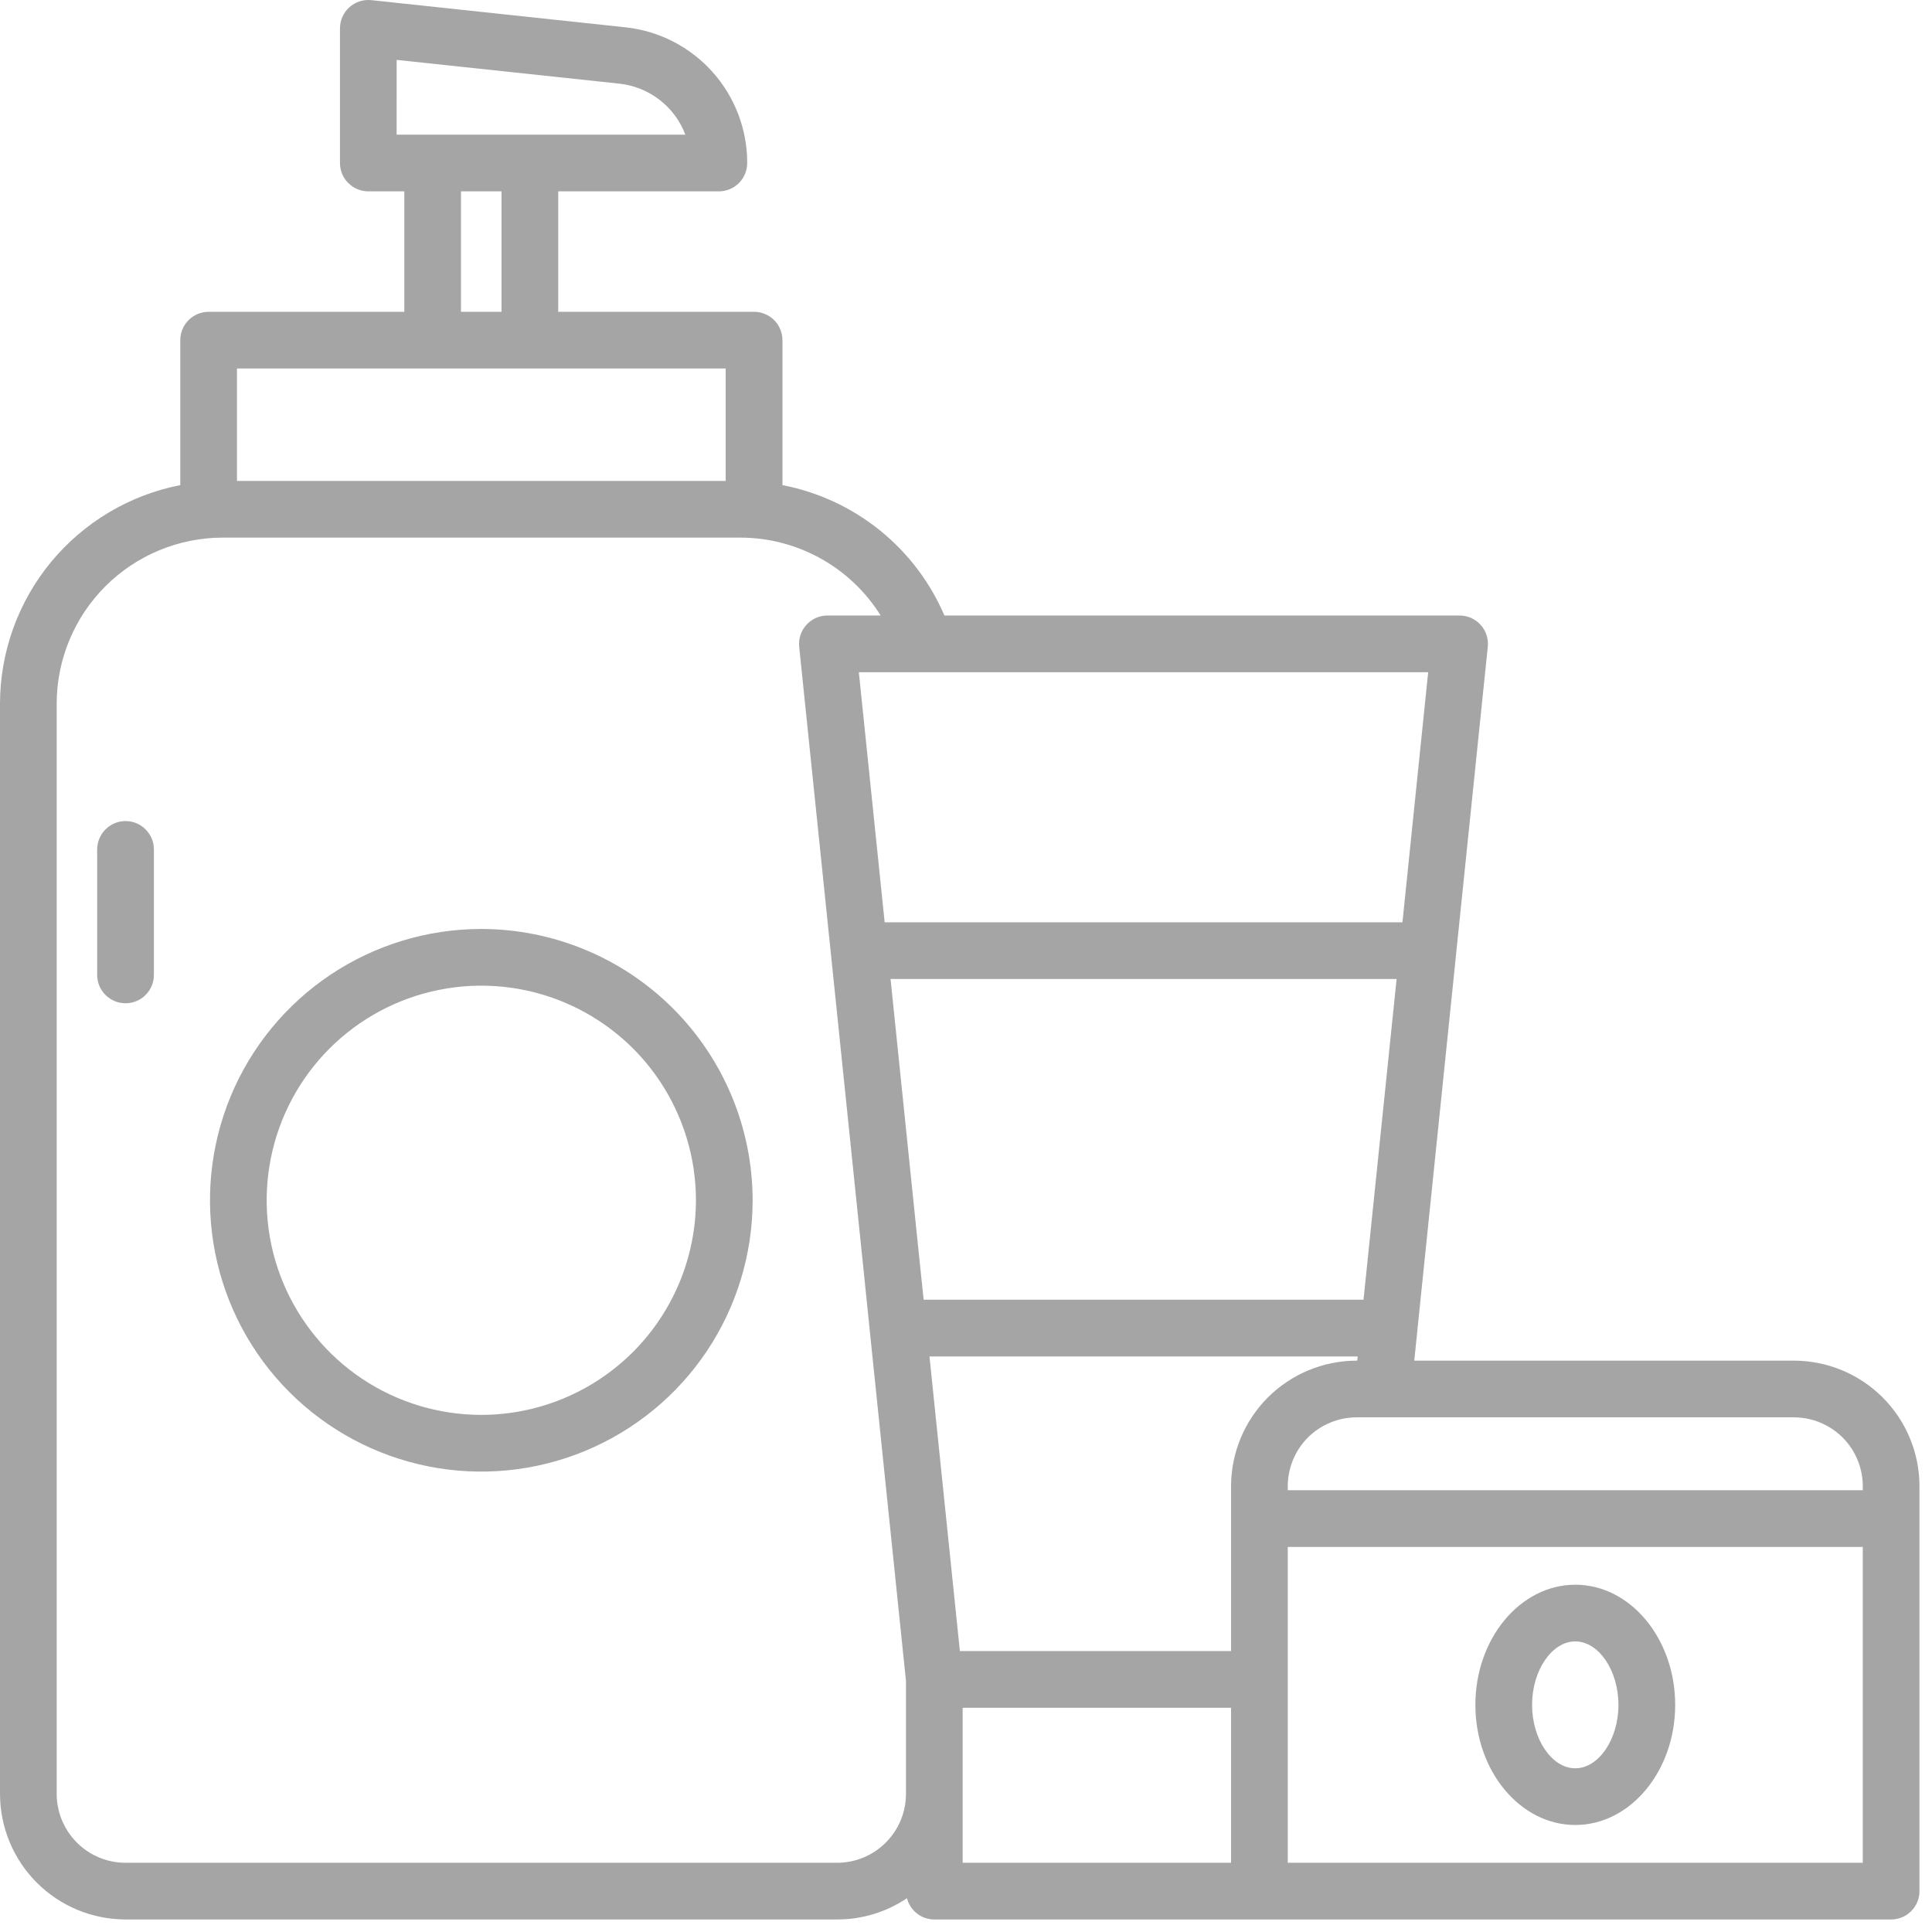
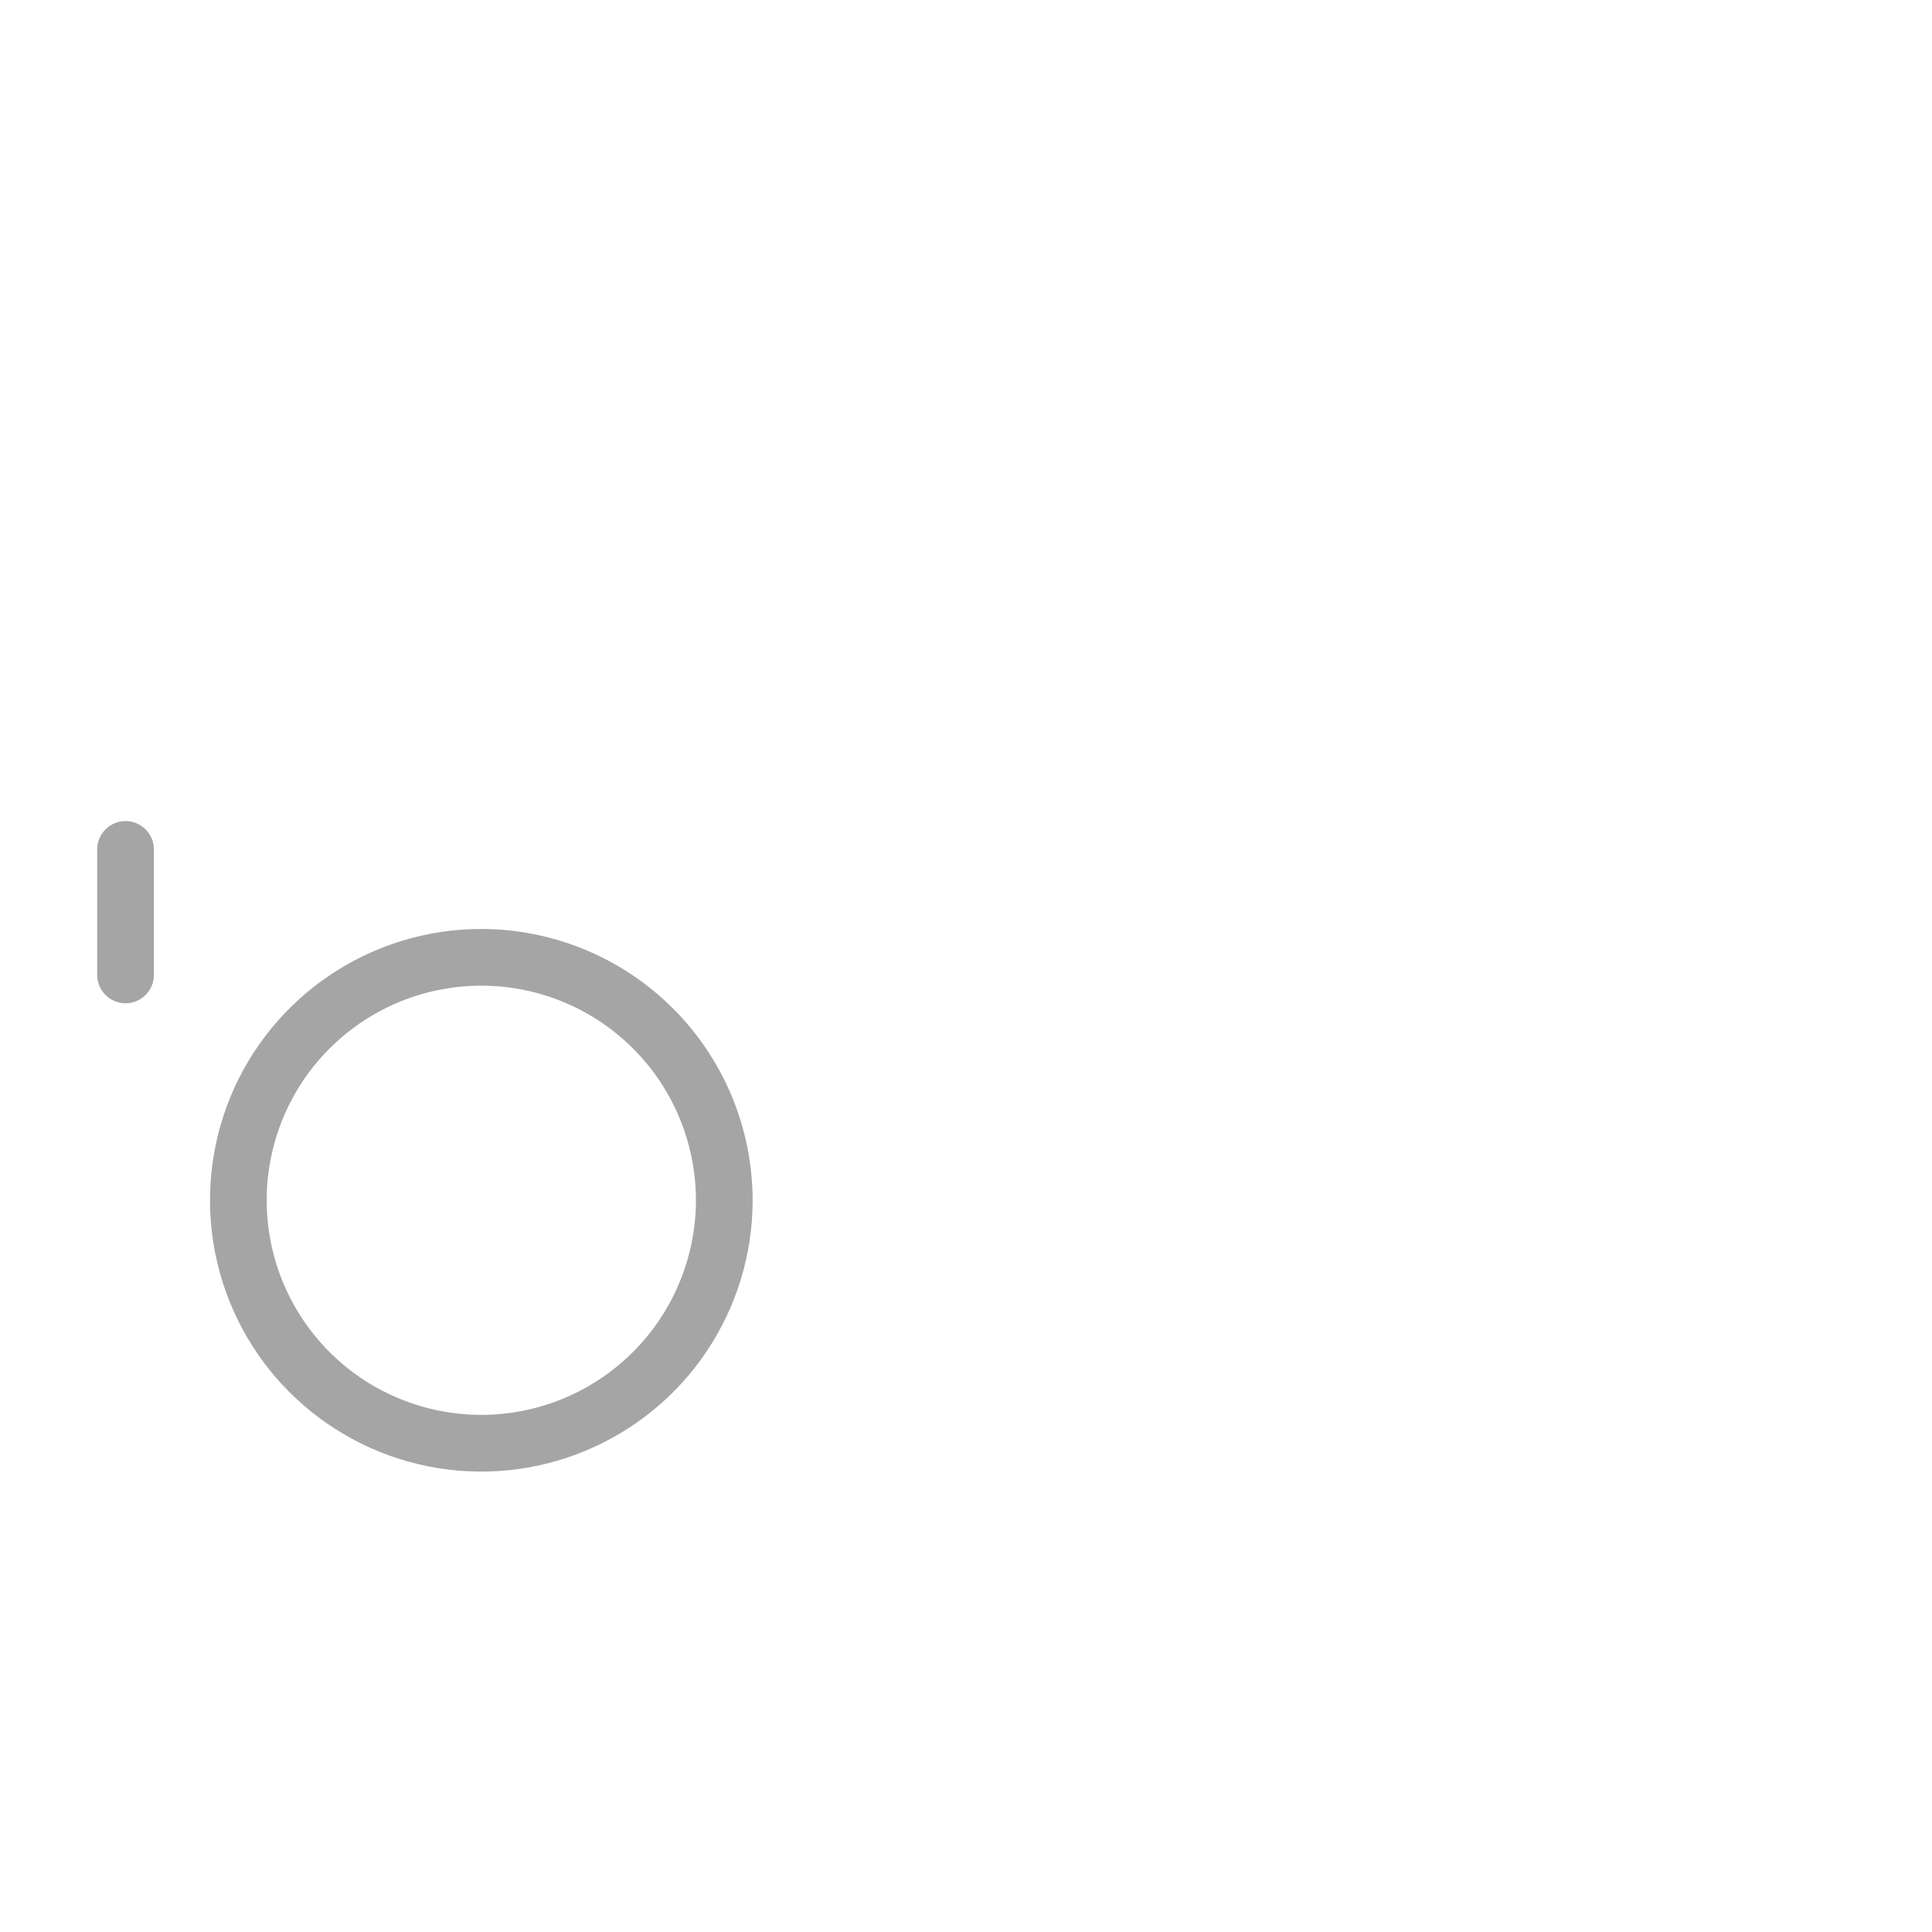
<svg xmlns="http://www.w3.org/2000/svg" width="41" height="41" viewBox="0 0 41 41" fill="none">
  <path d="M2.664 17.424C2.505 17.424 2.352 17.488 2.239 17.601C2.126 17.713 2.063 17.866 2.062 18.026V20.69C2.062 20.849 2.126 21.003 2.239 21.115C2.352 21.228 2.505 21.291 2.664 21.291C2.824 21.291 2.977 21.228 3.089 21.115C3.202 21.003 3.266 20.849 3.266 20.69V18.026C3.266 17.866 3.202 17.713 3.089 17.601C2.977 17.488 2.824 17.424 2.664 17.424Z" fill="#A5A5A5" />
  <path d="M10.214 19.714C9.075 19.714 7.962 20.052 7.015 20.684C6.068 21.317 5.33 22.216 4.894 23.268C4.459 24.32 4.345 25.478 4.567 26.595C4.789 27.712 5.337 28.738 6.142 29.543C6.948 30.348 7.974 30.897 9.091 31.119C10.207 31.341 11.365 31.227 12.417 30.791C13.469 30.355 14.369 29.617 15.001 28.671C15.634 27.724 15.972 26.611 15.972 25.472C15.97 23.945 15.363 22.482 14.283 21.402C13.204 20.323 11.74 19.716 10.214 19.714ZM10.214 30.026C9.313 30.026 8.432 29.759 7.683 29.259C6.934 28.758 6.351 28.047 6.006 27.215C5.661 26.383 5.571 25.467 5.747 24.583C5.922 23.7 6.356 22.888 6.993 22.251C7.63 21.614 8.442 21.18 9.325 21.005C10.209 20.829 11.125 20.919 11.957 21.264C12.789 21.609 13.501 22.192 14.001 22.941C14.501 23.69 14.769 24.571 14.769 25.472C14.767 26.679 14.287 27.837 13.433 28.691C12.579 29.545 11.421 30.025 10.214 30.026Z" fill="#A5A5A5" />
-   <path d="M38.07 28.875H30.013L30.077 28.253V28.246L30.902 20.236C30.902 20.234 30.902 20.232 30.902 20.23L31.573 13.726C31.582 13.642 31.573 13.557 31.547 13.477C31.521 13.397 31.478 13.324 31.422 13.261C31.365 13.199 31.296 13.149 31.22 13.114C31.143 13.08 31.059 13.063 30.975 13.062H20.042C19.739 12.355 19.267 11.734 18.668 11.251C18.068 10.769 17.36 10.44 16.605 10.295V7.219C16.605 7.14 16.589 7.061 16.558 6.988C16.528 6.915 16.484 6.849 16.428 6.793C16.372 6.737 16.305 6.693 16.232 6.663C16.159 6.632 16.081 6.617 16.002 6.617H11.846V4.061H15.255C15.415 4.061 15.568 3.997 15.681 3.885C15.793 3.772 15.857 3.619 15.857 3.459C15.858 2.744 15.594 2.054 15.116 1.522C14.638 0.99 13.98 0.654 13.269 0.579L7.88 0.003C7.796 -0.006 7.711 0.003 7.631 0.029C7.551 0.055 7.477 0.098 7.414 0.154C7.351 0.211 7.301 0.28 7.267 0.357C7.232 0.434 7.215 0.517 7.215 0.602V3.459C7.215 3.619 7.278 3.772 7.391 3.884C7.504 3.997 7.657 4.061 7.816 4.061H8.58V6.617H4.428C4.268 6.617 4.115 6.681 4.002 6.793C3.889 6.906 3.826 7.059 3.826 7.219V10.295C2.75 10.505 1.78 11.083 1.082 11.928C0.384 12.774 0.002 13.836 0 14.932V38.07C0.001 38.777 0.282 39.454 0.781 39.953C1.281 40.453 1.958 40.733 2.664 40.734H17.765C18.293 40.735 18.809 40.578 19.247 40.283C19.28 40.412 19.355 40.526 19.46 40.608C19.565 40.69 19.694 40.734 19.828 40.734H40.133C40.292 40.734 40.445 40.671 40.558 40.558C40.671 40.445 40.734 40.292 40.734 40.133V31.539C40.734 30.833 40.453 30.156 39.953 29.656C39.454 29.157 38.777 28.876 38.07 28.875ZM39.531 31.539V31.625H27.328V31.539C27.329 31.152 27.483 30.78 27.756 30.506C28.03 30.233 28.402 30.079 28.789 30.078H38.07C38.458 30.079 38.829 30.233 39.103 30.506C39.377 30.78 39.531 31.152 39.531 31.539ZM28.789 28.875C28.083 28.876 27.406 29.157 26.906 29.656C26.407 30.156 26.126 30.833 26.125 31.539V35.038H20.37L19.725 28.786H28.812L28.803 28.875H28.789ZM18.899 20.776H29.638L28.936 27.582H19.601L19.495 26.564L18.899 20.776ZM29.762 19.573H18.774L18.226 14.266H30.308L29.762 19.573ZM8.418 1.271L13.141 1.775C13.452 1.808 13.748 1.927 13.996 2.118C14.244 2.309 14.434 2.565 14.544 2.858H11.252H11.244H11.236H9.19H9.182H9.173H8.417L8.418 1.271ZM9.783 4.061H10.643V6.617H9.783V4.061ZM15.4 7.82V10.206H5.029V7.82H15.4ZM17.765 39.531H2.664C2.277 39.531 1.905 39.377 1.632 39.103C1.358 38.829 1.204 38.458 1.203 38.07V14.932C1.204 13.998 1.576 13.103 2.236 12.442C2.897 11.782 3.792 11.41 4.727 11.409H15.703C16.3 11.408 16.887 11.559 17.41 11.849C17.933 12.138 18.373 12.556 18.689 13.062H17.559C17.474 13.062 17.391 13.08 17.314 13.114C17.237 13.149 17.168 13.199 17.112 13.261C17.056 13.324 17.013 13.397 16.987 13.477C16.961 13.557 16.952 13.642 16.96 13.726L18.325 26.941L18.459 28.247V28.25L19.226 35.671V38.07C19.226 38.458 19.071 38.829 18.797 39.103C18.524 39.377 18.152 39.531 17.765 39.531ZM20.429 38.07V36.242H26.125V39.531H20.429V38.07ZM39.531 39.531H27.328V32.828H39.531V39.531Z" fill="#A5A5A5" />
-   <path d="M33.43 33.63C32.261 33.63 31.31 34.774 31.31 36.18C31.31 37.585 32.261 38.729 33.43 38.729C34.598 38.729 35.55 37.585 35.55 36.18C35.55 34.774 34.598 33.63 33.43 33.63ZM33.43 37.526C32.933 37.526 32.513 36.91 32.513 36.18C32.513 35.45 32.933 34.833 33.43 34.833C33.926 34.833 34.346 35.45 34.346 36.18C34.346 36.91 33.926 37.526 33.43 37.526Z" fill="#A5A5A5" />
</svg>